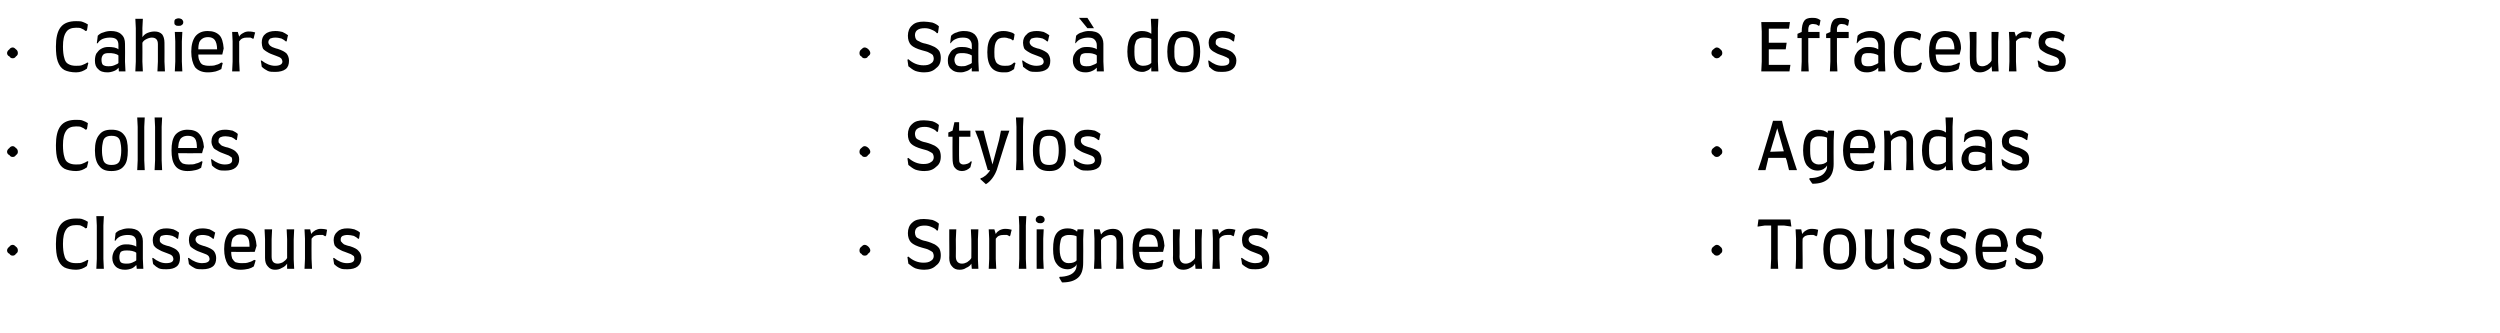
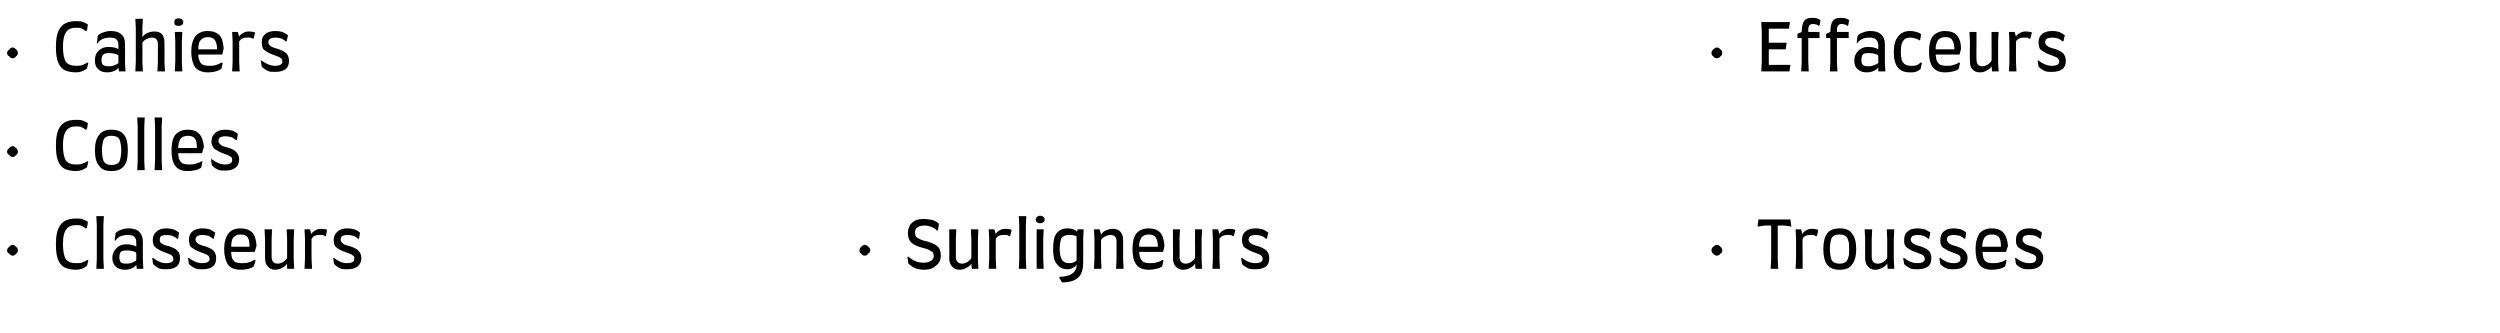
<svg xmlns="http://www.w3.org/2000/svg" version="1.1" width="532px" height="70.8px" viewBox="0 -4 532 70.8" style="top:-4px">
  <desc>Cahiers Colles Classeurs Sacs dos Stylos Surligneurs Effaceurs Agendas Trousses</desc>
  <defs />
  <g id="Group8769">
    <path d="M 366.5 49.3 C 366.5 49.6 366.4 49.8 366.1 50 C 365.9 50.3 365.6 50.4 365.3 50.4 C 365.1 50.4 364.8 50.3 364.6 50 C 364.4 49.9 364.2 49.6 364.2 49.3 C 364.2 49 364.3 48.7 364.6 48.5 C 364.8 48.3 365.1 48.1 365.3 48.1 C 365.7 48.1 365.9 48.3 366.1 48.5 C 366.4 48.7 366.5 49 366.5 49.3 C 366.5 49.3 366.5 49.3 366.5 49.3 Z M 381.2 44.2 L 381.1 44.2 L 379.7 44 L 378.3 44 L 378.3 51.1 L 378.4 53.2 L 376.8 53.2 L 376.9 51.1 L 376.9 44 L 375.5 44 L 374.2 44.2 L 374 44.2 L 374.2 42.7 L 381 42.7 L 381.2 44.2 Z M 385.5 44.7 C 386.2 44.7 386.6 44.8 386.9 44.9 C 386.9 44.9 386.7 46.1 386.7 46.1 C 386.7 46.1 386.49 46.26 386.5 46.3 C 386.4 46.2 386.2 46.1 385.9 46 C 385.7 46 385.4 46 385.2 46 C 384.5 46 383.9 46.2 383.6 46.8 C 383.55 46.82 383.6 51.1 383.6 51.1 L 383.6 53.2 L 382.1 53.2 L 382.2 51.1 L 382.2 46.8 L 382.1 44.8 L 383.3 44.8 C 383.3 44.8 383.52 45.75 383.5 45.8 C 383.8 45.4 384 45.2 384.4 45 C 384.7 44.8 385.1 44.7 385.5 44.7 C 385.5 44.7 385.5 44.7 385.5 44.7 Z M 391.5 53.4 C 390.3 53.4 389.4 53.1 388.8 52.3 C 388.3 51.6 388 50.5 388 49 C 388 47.5 388.3 46.4 388.8 45.7 C 389.4 44.9 390.3 44.6 391.5 44.6 C 392.7 44.6 393.6 44.9 394.1 45.7 C 394.7 46.4 395 47.5 395 49 C 395 50.5 394.7 51.6 394.1 52.3 C 393.6 53.1 392.7 53.4 391.5 53.4 C 391.5 53.4 391.5 53.4 391.5 53.4 Z M 391.5 52.1 C 392 52.1 392.4 52 392.7 51.8 C 393 51.6 393.2 51.3 393.3 50.8 C 393.5 50.4 393.5 49.8 393.5 49 C 393.5 48.2 393.5 47.6 393.3 47.2 C 393.2 46.7 393 46.4 392.7 46.2 C 392.4 46 392 45.9 391.5 45.9 C 390.9 45.9 390.5 46 390.2 46.2 C 389.9 46.4 389.7 46.7 389.6 47.2 C 389.5 47.6 389.4 48.2 389.4 49 C 389.4 49.8 389.5 50.4 389.6 50.8 C 389.7 51.3 389.9 51.6 390.2 51.8 C 390.5 52 390.9 52.1 391.5 52.1 C 391.5 52.1 391.5 52.1 391.5 52.1 Z M 403 51.2 L 403.1 53.2 L 401.7 53.2 C 401.7 53.2 401.58 52.09 401.6 52.1 C 401.3 52.5 401 52.8 400.5 53 C 400 53.3 399.6 53.4 399 53.4 C 398.4 53.4 397.9 53.2 397.5 52.7 C 397.1 52.3 396.9 51.7 396.9 50.9 C 396.91 50.92 396.9 46.9 396.9 46.9 L 396.8 44.8 L 398.4 44.8 L 398.3 46.9 C 398.3 46.9 398.31 50.6 398.3 50.6 C 398.3 51.6 398.7 52.1 399.6 52.1 C 399.9 52.1 400.3 52 400.7 51.8 C 401.1 51.5 401.4 51.3 401.6 50.9 C 401.6 50.93 401.6 46.9 401.6 46.9 L 401.5 44.8 L 403.1 44.8 L 403 46.9 L 403 51.2 Z M 408.1 53.3 C 407.4 53.3 406.9 53.3 406.5 53.1 C 406.1 52.9 405.6 52.6 405.2 52.2 C 405.22 52.23 405 50.9 405 50.9 C 405 50.9 405.22 50.86 405.2 50.9 C 406.1 51.6 407 52 408 52 C 409 52 409.6 51.7 409.6 51.1 C 409.6 50.9 409.5 50.7 409.4 50.5 C 409.3 50.4 409.1 50.2 408.8 50.1 C 408.5 50 408.1 49.8 407.5 49.6 C 406.9 49.4 406.4 49.1 406.1 48.9 C 405.8 48.7 405.5 48.5 405.4 48.2 C 405.2 47.9 405.2 47.5 405.2 47.1 C 405.2 46.3 405.4 45.7 405.9 45.3 C 406.4 44.8 407.1 44.6 408.1 44.6 C 408.6 44.6 409.1 44.7 409.6 44.8 C 410 45 410.4 45.2 410.8 45.5 C 410.77 45.46 410.5 46.8 410.5 46.8 C 410.5 46.8 410.32 46.83 410.3 46.8 C 410.1 46.6 409.8 46.4 409.4 46.2 C 409 46.1 408.6 46 408.1 46 C 407.6 46 407.3 46.1 407 46.2 C 406.8 46.4 406.6 46.6 406.6 47 C 406.6 47.2 406.7 47.4 406.8 47.5 C 406.9 47.7 407.1 47.8 407.4 48 C 407.7 48.1 408.1 48.3 408.6 48.4 C 409.5 48.7 410.1 49 410.5 49.4 C 410.8 49.8 411 50.3 411 50.9 C 411 51.7 410.8 52.3 410.3 52.7 C 409.8 53.1 409 53.3 408.1 53.3 C 408.1 53.3 408.1 53.3 408.1 53.3 Z M 415.7 53.3 C 415.1 53.3 414.6 53.3 414.2 53.1 C 413.7 52.9 413.3 52.6 412.9 52.2 C 412.89 52.23 412.7 50.9 412.7 50.9 C 412.7 50.9 412.89 50.86 412.9 50.9 C 413.8 51.6 414.7 52 415.7 52 C 416.7 52 417.2 51.7 417.2 51.1 C 417.2 50.9 417.2 50.7 417.1 50.5 C 417 50.4 416.8 50.2 416.5 50.1 C 416.2 50 415.7 49.8 415.2 49.6 C 414.6 49.4 414.1 49.1 413.8 48.9 C 413.4 48.7 413.2 48.5 413.1 48.2 C 412.9 47.9 412.9 47.5 412.9 47.1 C 412.9 46.3 413.1 45.7 413.6 45.3 C 414.1 44.8 414.8 44.6 415.8 44.6 C 416.3 44.6 416.8 44.7 417.3 44.8 C 417.7 45 418.1 45.2 418.4 45.5 C 418.44 45.46 418.2 46.8 418.2 46.8 C 418.2 46.8 417.99 46.83 418 46.8 C 417.8 46.6 417.5 46.4 417.1 46.2 C 416.7 46.1 416.2 46 415.8 46 C 415.3 46 414.9 46.1 414.7 46.2 C 414.4 46.4 414.3 46.6 414.3 47 C 414.3 47.2 414.4 47.4 414.5 47.5 C 414.6 47.7 414.8 47.8 415.1 48 C 415.3 48.1 415.8 48.3 416.3 48.4 C 417.2 48.7 417.8 49 418.1 49.4 C 418.5 49.8 418.7 50.3 418.7 50.9 C 418.7 51.7 418.4 52.3 417.9 52.7 C 417.4 53.1 416.7 53.3 415.7 53.3 C 415.7 53.3 415.7 53.3 415.7 53.3 Z M 423.8 53.4 C 422.6 53.4 421.7 53 421.2 52.3 C 420.6 51.5 420.4 50.4 420.4 49 C 420.4 47.6 420.7 46.5 421.2 45.7 C 421.8 45 422.7 44.6 423.8 44.6 C 425 44.6 425.8 44.9 426.3 45.5 C 426.8 46 427.2 47 427.3 48.3 C 427.26 48.29 426.9 49.6 426.9 49.6 C 426.9 49.6 421.85 49.63 421.9 49.6 C 421.9 50.2 422 50.7 422.1 51 C 422.2 51.3 422.5 51.6 422.8 51.8 C 423.1 51.9 423.5 52 424.1 52 C 424.7 52 425.2 52 425.6 51.8 C 426.1 51.7 426.5 51.5 426.8 51.3 C 426.78 51.31 427 51.4 427 51.4 C 427 51.4 426.71 52.65 426.7 52.7 C 426.4 52.9 426 53.1 425.5 53.2 C 425.1 53.3 424.5 53.4 423.8 53.4 C 423.8 53.4 423.8 53.4 423.8 53.4 Z M 425.8 48.5 C 425.8 47.6 425.7 46.9 425.4 46.5 C 425.1 46.1 424.6 45.9 423.9 45.9 C 423.4 45.9 423 46 422.7 46.2 C 422.4 46.4 422.2 46.6 422.1 47 C 421.9 47.3 421.9 47.8 421.8 48.5 C 421.8 48.5 425.8 48.5 425.8 48.5 Z M 431.8 53.3 C 431.2 53.3 430.7 53.3 430.3 53.1 C 429.8 52.9 429.4 52.6 429 52.2 C 428.99 52.23 428.8 50.9 428.8 50.9 C 428.8 50.9 428.99 50.86 429 50.9 C 429.9 51.6 430.8 52 431.8 52 C 432.8 52 433.3 51.7 433.3 51.1 C 433.3 50.9 433.3 50.7 433.2 50.5 C 433.1 50.4 432.9 50.2 432.6 50.1 C 432.3 50 431.8 49.8 431.3 49.6 C 430.7 49.4 430.2 49.1 429.9 48.9 C 429.5 48.7 429.3 48.5 429.2 48.2 C 429 47.9 429 47.5 429 47.1 C 429 46.3 429.2 45.7 429.7 45.3 C 430.2 44.8 430.9 44.6 431.8 44.6 C 432.4 44.6 432.9 44.7 433.4 44.8 C 433.8 45 434.2 45.2 434.5 45.5 C 434.54 45.46 434.3 46.8 434.3 46.8 C 434.3 46.8 434.09 46.83 434.1 46.8 C 433.9 46.6 433.6 46.4 433.2 46.2 C 432.8 46.1 432.3 46 431.9 46 C 431.4 46 431 46.1 430.8 46.2 C 430.5 46.4 430.4 46.6 430.4 47 C 430.4 47.2 430.4 47.4 430.6 47.5 C 430.7 47.7 430.9 47.8 431.1 48 C 431.4 48.1 431.8 48.3 432.4 48.4 C 433.3 48.7 433.9 49 434.2 49.4 C 434.6 49.8 434.8 50.3 434.8 50.9 C 434.8 51.7 434.5 52.3 434 52.7 C 433.5 53.1 432.8 53.3 431.8 53.3 C 431.8 53.3 431.8 53.3 431.8 53.3 Z " stroke="none" fill="#000" />
-     <path d="M 366.5 28.3 C 366.5 28.6 366.4 28.8 366.1 29 C 365.9 29.3 365.6 29.4 365.3 29.4 C 365.1 29.4 364.8 29.3 364.6 29 C 364.4 28.9 364.2 28.6 364.2 28.3 C 364.2 28 364.3 27.7 364.6 27.5 C 364.8 27.3 365.1 27.1 365.3 27.1 C 365.7 27.1 365.9 27.3 366.1 27.5 C 366.4 27.7 366.5 28 366.5 28.3 C 366.5 28.3 366.5 28.3 366.5 28.3 Z M 382.4 32.2 L 380.7 32.2 L 380.2 30.1 L 380 29.6 L 376.3 29.6 L 376.2 30.1 L 375.7 32.2 L 374.1 32.2 L 374.8 30.1 L 376.7 23.8 L 377.3 21.7 L 379.2 21.7 L 379.7 23.8 L 381.7 30.1 L 382.4 32.2 Z M 379.6 28.2 L 378.2 23.3 L 376.7 28.3 L 379.6 28.2 Z M 390.3 23.8 L 390.2 25.9 C 390.2 25.9 390.17 30.88 390.2 30.9 C 390.2 32.3 389.8 33.4 389 34.1 C 388.2 34.8 387.1 35.1 385.7 35.1 C 385.65 35.14 385 34.1 385 34.1 C 385 34.1 385.12 33.95 385.1 33.9 C 385.8 33.9 386.5 33.8 387 33.6 C 387.6 33.4 388 33.1 388.3 32.7 C 388.6 32.3 388.8 31.9 388.8 31.4 C 388.8 31.4 388.8 31.2 388.8 31.2 C 388.6 31.6 388.3 31.8 388 32 C 387.6 32.2 387.2 32.3 386.8 32.3 C 385.8 32.3 385.1 31.9 384.5 31.2 C 384 30.5 383.7 29.4 383.7 28 C 383.7 26.5 384 25.4 384.5 24.7 C 385 24 385.8 23.6 386.8 23.6 C 387.7 23.6 388.4 23.8 388.9 24.3 C 388.87 24.26 389 23.8 389 23.8 L 390.3 23.8 Z M 387 31 C 387.8 31 388.4 30.8 388.8 30.4 C 388.8 30.4 388.8 25.3 388.8 25.3 C 388.4 25.1 387.8 25 387.1 25 C 386.6 25 386.2 25.1 386 25.3 C 385.7 25.4 385.5 25.7 385.3 26.2 C 385.2 26.6 385.2 27.2 385.2 28 C 385.2 29.1 385.3 29.8 385.6 30.3 C 385.9 30.7 386.4 31 387 31 C 387 31 387 31 387 31 Z M 395.7 32.4 C 394.4 32.4 393.5 32 393 31.3 C 392.5 30.5 392.2 29.4 392.2 28 C 392.2 26.6 392.5 25.5 393.1 24.7 C 393.6 24 394.5 23.6 395.7 23.6 C 396.8 23.6 397.6 23.9 398.1 24.5 C 398.7 25 399 26 399.1 27.3 C 399.09 27.29 398.7 28.6 398.7 28.6 C 398.7 28.6 393.69 28.63 393.7 28.6 C 393.7 29.2 393.8 29.7 393.9 30 C 394.1 30.3 394.3 30.6 394.6 30.8 C 394.9 30.9 395.4 31 395.9 31 C 396.5 31 397 31 397.5 30.8 C 397.9 30.7 398.3 30.5 398.6 30.3 C 398.61 30.31 398.9 30.4 398.9 30.4 C 398.9 30.4 398.54 31.65 398.5 31.7 C 398.2 31.9 397.8 32.1 397.4 32.2 C 396.9 32.3 396.4 32.4 395.7 32.4 C 395.7 32.4 395.7 32.4 395.7 32.4 Z M 397.6 27.5 C 397.6 26.6 397.5 25.9 397.2 25.5 C 396.9 25.1 396.4 24.9 395.7 24.9 C 395.2 24.9 394.8 25 394.5 25.2 C 394.3 25.4 394 25.6 393.9 26 C 393.8 26.3 393.7 26.8 393.7 27.5 C 393.7 27.5 397.6 27.5 397.6 27.5 Z M 405.7 30.1 C 405.7 30.1 405.67 26.4 405.7 26.4 C 405.7 25.5 405.2 25 404.4 25 C 404 25 403.7 25.1 403.3 25.3 C 402.9 25.5 402.6 25.7 402.4 26.1 C 402.38 26.07 402.4 30.1 402.4 30.1 L 402.5 32.2 L 400.9 32.2 L 401 30.1 L 401 25.8 L 400.9 23.8 L 402.1 23.8 C 402.1 23.8 402.38 24.92 402.4 24.9 C 402.6 24.5 403 24.2 403.5 24 C 403.9 23.8 404.4 23.7 404.9 23.7 C 405.6 23.7 406.1 23.9 406.5 24.3 C 406.9 24.7 407.1 25.3 407.1 26.1 C 407.07 26.08 407.1 30.1 407.1 30.1 L 407.2 32.2 L 405.6 32.2 L 405.7 30.1 Z M 415.5 30.1 L 415.6 32.2 L 414.1 32.2 C 414.1 32.2 414.07 31.32 414.1 31.3 C 413.9 31.6 413.6 31.9 413.3 32 C 412.9 32.2 412.6 32.3 412.2 32.3 C 411.2 32.3 410.4 31.9 409.8 31.2 C 409.3 30.5 409 29.4 409 28 C 409 26.5 409.3 25.4 409.8 24.7 C 410.3 24 411.1 23.6 412.1 23.6 C 412.9 23.6 413.6 23.8 414.1 24.2 C 414.08 24.18 414.1 23 414.1 23 L 414 21 L 415.6 21 L 415.5 23 L 415.5 30.1 Z M 412.3 31 C 413.1 31 413.7 30.8 414.1 30.4 C 414.1 30.4 414.1 25.3 414.1 25.3 C 413.7 25.1 413.2 25 412.5 25 C 411.9 25 411.5 25.1 411.3 25.3 C 411 25.4 410.8 25.7 410.7 26.2 C 410.5 26.6 410.5 27.2 410.5 28 C 410.5 29.1 410.6 29.8 410.9 30.3 C 411.2 30.7 411.7 31 412.3 31 C 412.3 31 412.3 31 412.3 31 Z M 417.4 29.9 C 417.4 29.3 417.6 28.8 417.8 28.4 C 418 28 418.4 27.6 418.8 27.4 C 419.3 27.1 419.7 27 420.3 27 C 420.7 27 421.1 27 421.5 27.1 C 421.9 27.2 422.3 27.3 422.5 27.5 C 422.5 27.5 422.5 26.6 422.5 26.6 C 422.5 26.1 422.4 25.7 422.1 25.4 C 421.8 25.1 421.3 25 420.7 25 C 420.1 25 419.6 25.1 419.1 25.3 C 418.7 25.5 418.3 25.8 418.1 26.2 C 418.06 26.18 417.9 26.2 417.9 26.2 C 417.9 26.2 418.1 24.57 418.1 24.6 C 418.4 24.3 418.8 24 419.3 23.9 C 419.8 23.7 420.3 23.6 420.9 23.6 C 421.8 23.6 422.6 23.8 423.1 24.3 C 423.6 24.8 423.9 25.5 423.9 26.3 C 423.91 26.33 423.9 30.1 423.9 30.1 L 424 32.2 L 422.6 32.2 C 422.6 32.2 422.51 31.36 422.5 31.4 C 422.3 31.6 422 31.9 421.6 32.1 C 421.1 32.3 420.6 32.4 420.1 32.4 C 419.3 32.4 418.6 32.2 418.1 31.7 C 417.7 31.3 417.4 30.7 417.4 29.9 C 417.4 29.9 417.4 29.9 417.4 29.9 Z M 418.9 29.7 C 418.9 30.2 419 30.6 419.2 30.8 C 419.4 31 419.8 31.1 420.4 31.1 C 420.7 31.1 421.1 31.1 421.6 30.9 C 422 30.7 422.3 30.6 422.5 30.4 C 422.5 30.4 422.5 28.8 422.5 28.8 C 422.3 28.6 422 28.5 421.6 28.4 C 421.2 28.3 420.8 28.3 420.4 28.3 C 419.8 28.3 419.5 28.4 419.2 28.6 C 419 28.9 418.9 29.3 418.9 29.7 C 418.9 29.7 418.9 29.7 418.9 29.7 Z M 428.9 32.3 C 428.3 32.3 427.8 32.3 427.3 32.1 C 426.9 31.9 426.5 31.6 426.1 31.2 C 426.05 31.23 425.9 29.9 425.9 29.9 C 425.9 29.9 426.05 29.86 426.1 29.9 C 427 30.6 427.9 31 428.8 31 C 429.9 31 430.4 30.7 430.4 30.1 C 430.4 29.9 430.3 29.7 430.2 29.5 C 430.1 29.4 429.9 29.2 429.6 29.1 C 429.3 29 428.9 28.8 428.3 28.6 C 427.7 28.4 427.2 28.1 426.9 27.9 C 426.6 27.7 426.4 27.5 426.2 27.2 C 426.1 26.9 426 26.5 426 26.1 C 426 25.3 426.3 24.7 426.8 24.3 C 427.3 23.8 428 23.6 428.9 23.6 C 429.5 23.6 430 23.7 430.4 23.8 C 430.8 24 431.2 24.2 431.6 24.5 C 431.6 24.46 431.4 25.8 431.4 25.8 C 431.4 25.8 431.15 25.83 431.2 25.8 C 431 25.6 430.6 25.4 430.2 25.2 C 429.8 25.1 429.4 25 429 25 C 428.5 25 428.1 25.1 427.8 25.2 C 427.6 25.4 427.5 25.6 427.5 26 C 427.5 26.2 427.5 26.4 427.6 26.5 C 427.7 26.7 427.9 26.8 428.2 27 C 428.5 27.1 428.9 27.3 429.5 27.4 C 430.3 27.7 430.9 28 431.3 28.4 C 431.7 28.8 431.8 29.3 431.8 29.9 C 431.8 30.7 431.6 31.3 431.1 31.7 C 430.6 32.1 429.9 32.3 428.9 32.3 C 428.9 32.3 428.9 32.3 428.9 32.3 Z " stroke="none" fill="#000" />
    <path d="M 366.5 7.3 C 366.5 7.6 366.4 7.8 366.1 8 C 365.9 8.3 365.6 8.4 365.3 8.4 C 365.1 8.4 364.8 8.3 364.6 8 C 364.4 7.9 364.2 7.6 364.2 7.3 C 364.2 7 364.3 6.7 364.6 6.5 C 364.8 6.3 365.1 6.1 365.3 6.1 C 365.7 6.1 365.9 6.3 366.1 6.5 C 366.4 6.7 366.5 7 366.5 7.3 C 366.5 7.3 366.5 7.3 366.5 7.3 Z M 381 9.8 L 380.8 11.2 L 374.8 11.2 L 374.9 9.1 L 374.9 2.7 L 374.8 0.7 L 380.9 0.7 L 380.7 2.1 L 376.4 2.1 L 376.4 5.1 L 380.2 5.1 L 380 6.5 L 376.4 6.5 L 376.4 9.8 L 381 9.8 Z M 382.5 3.2 C 382.5 3.2 383.41 2.8 383.4 2.8 C 383.4 1.7 383.6 0.9 383.9 0.5 C 384.2 0 384.8 -0.2 385.5 -0.2 C 385.9 -0.2 386.3 -0.2 386.6 -0.1 C 387 0 387.2 0.2 387.4 0.3 C 387.39 0.29 387.2 1.4 387.2 1.4 C 387.2 1.4 386.98 1.5 387 1.5 C 386.9 1.4 386.7 1.3 386.5 1.2 C 386.3 1.2 386.1 1.1 385.8 1.1 C 385.5 1.1 385.2 1.2 385 1.4 C 384.9 1.6 384.8 1.9 384.8 2.3 C 384.81 2.27 384.8 2.8 384.8 2.8 L 387.2 2.8 L 387.2 4.1 L 384.8 4.1 L 384.8 9.1 L 384.9 11.2 L 383.3 11.2 L 383.4 9.1 L 383.4 4.1 L 382.5 4.1 L 382.5 3.2 Z M 388.6 3.2 C 388.6 3.2 389.51 2.8 389.5 2.8 C 389.5 1.7 389.7 0.9 390 0.5 C 390.3 0 390.9 -0.2 391.6 -0.2 C 392 -0.2 392.4 -0.2 392.7 -0.1 C 393.1 0 393.4 0.2 393.5 0.3 C 393.49 0.29 393.3 1.4 393.3 1.4 C 393.3 1.4 393.08 1.5 393.1 1.5 C 393 1.4 392.8 1.3 392.6 1.2 C 392.4 1.2 392.2 1.1 391.9 1.1 C 391.6 1.1 391.3 1.2 391.2 1.4 C 391 1.6 390.9 1.9 390.9 2.3 C 390.91 2.27 390.9 2.8 390.9 2.8 L 393.4 2.8 L 393.4 4.1 L 390.9 4.1 L 390.9 9.1 L 391 11.2 L 389.4 11.2 L 389.5 9.1 L 389.5 4.1 L 388.6 4.1 L 388.6 3.2 Z M 394.6 8.9 C 394.6 8.3 394.7 7.8 395 7.4 C 395.2 7 395.6 6.6 396 6.4 C 396.4 6.1 396.9 6 397.4 6 C 397.9 6 398.3 6 398.7 6.1 C 399.1 6.2 399.4 6.3 399.7 6.5 C 399.7 6.5 399.7 5.6 399.7 5.6 C 399.7 5.1 399.5 4.7 399.2 4.4 C 398.9 4.1 398.5 4 397.8 4 C 397.2 4 396.7 4.1 396.3 4.3 C 395.8 4.5 395.5 4.8 395.2 5.2 C 395.23 5.18 395.1 5.2 395.1 5.2 C 395.1 5.2 395.27 3.57 395.3 3.6 C 395.6 3.3 396 3 396.5 2.9 C 396.9 2.7 397.5 2.6 398 2.6 C 399 2.6 399.7 2.8 400.3 3.3 C 400.8 3.8 401.1 4.5 401.1 5.3 C 401.08 5.33 401.1 9.1 401.1 9.1 L 401.2 11.2 L 399.7 11.2 C 399.7 11.2 399.68 10.36 399.7 10.4 C 399.5 10.6 399.2 10.9 398.7 11.1 C 398.3 11.3 397.8 11.4 397.3 11.4 C 396.4 11.4 395.8 11.2 395.3 10.7 C 394.8 10.3 394.6 9.7 394.6 8.9 C 394.6 8.9 394.6 8.9 394.6 8.9 Z M 396.1 8.7 C 396.1 9.2 396.2 9.6 396.4 9.8 C 396.6 10 397 10.1 397.5 10.1 C 397.9 10.1 398.3 10.1 398.7 9.9 C 399.2 9.7 399.5 9.6 399.7 9.4 C 399.7 9.4 399.7 7.8 399.7 7.8 C 399.5 7.6 399.1 7.5 398.7 7.4 C 398.3 7.3 397.9 7.3 397.5 7.3 C 397 7.3 396.6 7.4 396.4 7.6 C 396.2 7.9 396.1 8.3 396.1 8.7 C 396.1 8.7 396.1 8.7 396.1 8.7 Z M 406.4 11.4 C 404.1 11.4 403 10 403 7.1 C 403 5.6 403.3 4.5 403.9 3.8 C 404.5 3 405.3 2.6 406.4 2.6 C 407 2.6 407.5 2.7 407.8 2.8 C 408.2 2.9 408.5 3 408.8 3.3 C 408.85 3.29 408.6 4.5 408.6 4.5 C 408.6 4.5 408.4 4.63 408.4 4.6 C 408.2 4.4 407.9 4.2 407.6 4.2 C 407.4 4.1 407 4 406.6 4 C 405.8 4 405.3 4.2 405 4.7 C 404.6 5.2 404.5 6 404.5 7.1 C 404.5 7.8 404.6 8.4 404.7 8.8 C 404.8 9.2 405.1 9.5 405.4 9.7 C 405.7 9.9 406.1 10 406.7 10 C 407.1 10 407.5 10 407.8 9.9 C 408.1 9.8 408.4 9.6 408.7 9.3 C 408.74 9.32 409 9.4 409 9.4 C 409 9.4 408.67 10.68 408.7 10.7 C 408.3 11 408 11.2 407.6 11.3 C 407.3 11.4 406.9 11.4 406.4 11.4 C 406.4 11.4 406.4 11.4 406.4 11.4 Z M 413.9 11.4 C 412.7 11.4 411.8 11 411.3 10.3 C 410.7 9.5 410.5 8.4 410.5 7 C 410.5 5.6 410.7 4.5 411.3 3.7 C 411.9 3 412.8 2.6 413.9 2.6 C 415 2.6 415.9 2.9 416.4 3.5 C 416.9 4 417.3 5 417.3 6.3 C 417.35 6.29 417 7.6 417 7.6 C 417 7.6 411.94 7.63 411.9 7.6 C 412 8.2 412 8.7 412.2 9 C 412.3 9.3 412.6 9.6 412.9 9.8 C 413.2 9.9 413.6 10 414.2 10 C 414.8 10 415.3 10 415.7 9.8 C 416.2 9.7 416.6 9.5 416.9 9.3 C 416.87 9.31 417.1 9.4 417.1 9.4 C 417.1 9.4 416.8 10.65 416.8 10.7 C 416.5 10.9 416.1 11.1 415.6 11.2 C 415.2 11.3 414.6 11.4 413.9 11.4 C 413.9 11.4 413.9 11.4 413.9 11.4 Z M 415.9 6.5 C 415.9 5.6 415.7 4.9 415.4 4.5 C 415.2 4.1 414.7 3.9 414 3.9 C 413.5 3.9 413.1 4 412.8 4.2 C 412.5 4.4 412.3 4.6 412.2 5 C 412 5.3 411.9 5.8 411.9 6.5 C 411.9 6.5 415.9 6.5 415.9 6.5 Z M 425.2 9.2 L 425.3 11.2 L 423.9 11.2 C 423.9 11.2 423.83 10.09 423.8 10.1 C 423.6 10.5 423.2 10.8 422.8 11 C 422.3 11.3 421.8 11.4 421.3 11.4 C 420.6 11.4 420.1 11.2 419.7 10.7 C 419.3 10.3 419.2 9.7 419.2 8.9 C 419.15 8.92 419.2 4.9 419.2 4.9 L 419.1 2.8 L 420.6 2.8 L 420.6 4.9 C 420.6 4.9 420.55 8.6 420.6 8.6 C 420.6 9.6 421 10.1 421.8 10.1 C 422.2 10.1 422.5 10 422.9 9.8 C 423.3 9.5 423.6 9.3 423.8 8.9 C 423.84 8.93 423.8 4.9 423.8 4.9 L 423.8 2.8 L 425.3 2.8 L 425.2 4.9 L 425.2 9.2 Z M 431 2.7 C 431.6 2.7 432.1 2.8 432.4 2.9 C 432.37 2.9 432.1 4.1 432.1 4.1 C 432.1 4.1 431.96 4.26 432 4.3 C 431.8 4.2 431.7 4.1 431.4 4 C 431.2 4 430.9 4 430.6 4 C 430 4 429.4 4.2 429 4.8 C 429.02 4.82 429 9.1 429 9.1 L 429.1 11.2 L 427.5 11.2 L 427.6 9.1 L 427.6 4.8 L 427.5 2.8 L 428.7 2.8 C 428.7 2.8 428.99 3.75 429 3.8 C 429.2 3.4 429.5 3.2 429.9 3 C 430.2 2.8 430.6 2.7 431 2.7 C 431 2.7 431 2.7 431 2.7 Z M 436.7 11.3 C 436.1 11.3 435.5 11.3 435.1 11.1 C 434.7 10.9 434.2 10.6 433.8 10.2 C 433.84 10.23 433.6 8.9 433.6 8.9 C 433.6 8.9 433.84 8.86 433.8 8.9 C 434.7 9.6 435.7 10 436.6 10 C 437.7 10 438.2 9.7 438.2 9.1 C 438.2 8.9 438.1 8.7 438 8.5 C 437.9 8.4 437.7 8.2 437.4 8.1 C 437.1 8 436.7 7.8 436.1 7.6 C 435.5 7.4 435 7.1 434.7 6.9 C 434.4 6.7 434.1 6.5 434 6.2 C 433.9 5.9 433.8 5.5 433.8 5.1 C 433.8 4.3 434 3.7 434.5 3.3 C 435 2.8 435.8 2.6 436.7 2.6 C 437.3 2.6 437.8 2.7 438.2 2.8 C 438.6 3 439 3.2 439.4 3.5 C 439.38 3.46 439.1 4.8 439.1 4.8 C 439.1 4.8 438.93 4.83 438.9 4.8 C 438.7 4.6 438.4 4.4 438 4.2 C 437.6 4.1 437.2 4 436.7 4 C 436.3 4 435.9 4.1 435.6 4.2 C 435.4 4.4 435.2 4.6 435.2 5 C 435.2 5.2 435.3 5.4 435.4 5.5 C 435.5 5.7 435.7 5.8 436 6 C 436.3 6.1 436.7 6.3 437.3 6.4 C 438.1 6.7 438.7 7 439.1 7.4 C 439.4 7.8 439.6 8.3 439.6 8.9 C 439.6 9.7 439.4 10.3 438.9 10.7 C 438.4 11.1 437.6 11.3 436.7 11.3 C 436.7 11.3 436.7 11.3 436.7 11.3 Z " stroke="none" fill="#000" />
  </g>
  <g id="Group8765">
    <path d="M 185.2 49.3 C 185.2 49.6 185 49.8 184.7 50 C 184.6 50.3 184.3 50.4 184 50.4 C 183.7 50.4 183.5 50.3 183.3 50 C 183 49.9 182.9 49.6 182.9 49.3 C 182.9 49 183 48.7 183.3 48.5 C 183.5 48.3 183.7 48.1 184 48.1 C 184.3 48.1 184.6 48.3 184.8 48.5 C 185 48.7 185.2 49 185.2 49.3 C 185.2 49.3 185.2 49.3 185.2 49.3 Z M 196.7 53.4 C 196 53.4 195.4 53.3 194.8 53.1 C 194.3 52.9 193.8 52.5 193.3 52.1 C 193.29 52.07 193.1 50.7 193.1 50.7 C 193.1 50.7 193.27 50.6 193.3 50.6 C 194.3 51.5 195.4 51.9 196.5 51.9 C 197.2 51.9 197.7 51.8 198.1 51.5 C 198.5 51.3 198.7 50.9 198.7 50.5 C 198.7 50.2 198.6 49.9 198.5 49.7 C 198.3 49.5 198.1 49.4 197.7 49.2 C 197.4 49 196.9 48.9 196.2 48.7 C 195.1 48.4 194.3 48 193.9 47.6 C 193.4 47.1 193.2 46.4 193.2 45.6 C 193.2 44.7 193.5 43.9 194.1 43.4 C 194.7 42.8 195.5 42.6 196.6 42.6 C 197.2 42.6 197.8 42.7 198.4 42.8 C 199 43 199.5 43.3 199.8 43.6 C 199.82 43.64 199.6 45 199.6 45 C 199.6 45 199.4 45.07 199.4 45.1 C 199.1 44.7 198.7 44.5 198.2 44.3 C 197.8 44.1 197.3 44 196.8 44 C 196.1 44 195.6 44.1 195.2 44.4 C 194.9 44.6 194.7 45 194.7 45.5 C 194.7 45.8 194.8 46.1 194.9 46.3 C 195 46.5 195.3 46.7 195.6 46.8 C 195.9 47 196.4 47.2 197 47.3 C 197.8 47.5 198.5 47.8 198.9 48 C 199.4 48.3 199.7 48.6 199.9 48.9 C 200.1 49.3 200.2 49.8 200.2 50.3 C 200.2 51.3 199.9 52 199.2 52.5 C 198.6 53.1 197.8 53.4 196.7 53.4 C 196.7 53.4 196.7 53.4 196.7 53.4 Z M 208.1 51.2 L 208.2 53.2 L 206.8 53.2 C 206.8 53.2 206.71 52.09 206.7 52.1 C 206.5 52.5 206.1 52.8 205.6 53 C 205.2 53.3 204.7 53.4 204.2 53.4 C 203.5 53.4 203 53.2 202.6 52.7 C 202.2 52.3 202 51.7 202 50.9 C 202.04 50.92 202 46.9 202 46.9 L 202 44.8 L 203.5 44.8 L 203.4 46.9 C 203.4 46.9 203.44 50.6 203.4 50.6 C 203.4 51.6 203.9 52.1 204.7 52.1 C 205.1 52.1 205.4 52 205.8 51.8 C 206.2 51.5 206.5 51.3 206.7 50.9 C 206.73 50.93 206.7 46.9 206.7 46.9 L 206.6 44.8 L 208.2 44.8 L 208.1 46.9 L 208.1 51.2 Z M 213.9 44.7 C 214.5 44.7 215 44.8 215.3 44.9 C 215.25 44.9 215 46.1 215 46.1 C 215 46.1 214.85 46.26 214.8 46.3 C 214.7 46.2 214.6 46.1 214.3 46 C 214 46 213.8 46 213.5 46 C 212.8 46 212.3 46.2 211.9 46.8 C 211.91 46.82 211.9 51.1 211.9 51.1 L 212 53.2 L 210.4 53.2 L 210.5 51.1 L 210.5 46.8 L 210.4 44.8 L 211.6 44.8 C 211.6 44.8 211.88 45.75 211.9 45.8 C 212.1 45.4 212.4 45.2 212.7 45 C 213.1 44.8 213.5 44.7 213.9 44.7 C 213.9 44.7 213.9 44.7 213.9 44.7 Z M 216.9 51.1 L 216.9 44 L 216.8 42 L 218.4 42 L 218.3 44 L 218.3 51.1 L 218.4 53.2 L 216.8 53.2 L 216.9 51.1 Z M 221.4 43.5 C 221.1 43.5 220.9 43.5 220.7 43.3 C 220.5 43.2 220.4 43 220.4 42.7 C 220.4 42.5 220.5 42.3 220.7 42.1 C 220.9 42 221.1 41.9 221.4 41.9 C 221.6 41.9 221.8 42 222 42.1 C 222.2 42.3 222.3 42.5 222.3 42.7 C 222.3 43 222.2 43.2 222 43.3 C 221.8 43.5 221.6 43.5 221.4 43.5 C 221.4 43.5 221.4 43.5 221.4 43.5 Z M 220.6 51.1 L 220.6 46.8 L 220.6 44.8 L 222.1 44.8 L 222 46.8 L 222 51.1 L 222.1 53.2 L 220.6 53.2 L 220.6 51.1 Z M 230.6 44.8 L 230.5 46.9 C 230.5 46.9 230.54 51.88 230.5 51.9 C 230.5 53.3 230.2 54.4 229.4 55.1 C 228.6 55.8 227.5 56.1 226 56.1 C 226.02 56.14 225.4 55.1 225.4 55.1 C 225.4 55.1 225.48 54.95 225.5 54.9 C 226.2 54.9 226.8 54.8 227.4 54.6 C 228 54.4 228.4 54.1 228.7 53.7 C 229 53.3 229.1 52.9 229.1 52.4 C 229.1 52.4 229.1 52.2 229.1 52.2 C 229 52.6 228.7 52.8 228.3 53 C 228 53.2 227.6 53.3 227.2 53.3 C 226.2 53.3 225.4 52.9 224.9 52.2 C 224.3 51.5 224.1 50.4 224.1 49 C 224.1 47.5 224.3 46.4 224.8 45.7 C 225.3 45 226.1 44.6 227.2 44.6 C 228 44.6 228.7 44.8 229.2 45.3 C 229.24 45.26 229.3 44.8 229.3 44.8 L 230.6 44.8 Z M 227.4 52 C 228.2 52 228.8 51.8 229.1 51.4 C 229.1 51.4 229.1 46.3 229.1 46.3 C 228.8 46.1 228.2 46 227.5 46 C 227 46 226.6 46.1 226.3 46.3 C 226 46.4 225.8 46.7 225.7 47.2 C 225.6 47.6 225.5 48.2 225.5 49 C 225.5 50.1 225.7 50.8 226 51.3 C 226.3 51.7 226.7 52 227.4 52 C 227.4 52 227.4 52 227.4 52 Z M 237.6 51.1 C 237.6 51.1 237.61 47.4 237.6 47.4 C 237.6 46.5 237.2 46 236.3 46 C 236 46 235.6 46.1 235.2 46.3 C 234.8 46.5 234.5 46.7 234.3 47.1 C 234.32 47.07 234.3 51.1 234.3 51.1 L 234.4 53.2 L 232.8 53.2 L 232.9 51.1 L 232.9 46.8 L 232.8 44.8 L 234 44.8 C 234 44.8 234.32 45.92 234.3 45.9 C 234.6 45.5 234.9 45.2 235.4 45 C 235.9 44.8 236.3 44.7 236.9 44.7 C 237.5 44.7 238.1 44.9 238.4 45.3 C 238.8 45.7 239 46.3 239 47.1 C 239.01 47.08 239 51.1 239 51.1 L 239.1 53.2 L 237.5 53.2 L 237.6 51.1 Z M 244.4 53.4 C 243.2 53.4 242.3 53 241.8 52.3 C 241.2 51.5 241 50.4 241 49 C 241 47.6 241.2 46.5 241.8 45.7 C 242.4 45 243.3 44.6 244.4 44.6 C 245.5 44.6 246.4 44.9 246.9 45.5 C 247.4 46 247.7 47 247.8 48.3 C 247.84 48.29 247.5 49.6 247.5 49.6 C 247.5 49.6 242.44 49.63 242.4 49.6 C 242.5 50.2 242.5 50.7 242.7 51 C 242.8 51.3 243.1 51.6 243.4 51.8 C 243.7 51.9 244.1 52 244.7 52 C 245.3 52 245.8 52 246.2 51.8 C 246.7 51.7 247.1 51.5 247.4 51.3 C 247.37 51.31 247.6 51.4 247.6 51.4 C 247.6 51.4 247.3 52.65 247.3 52.7 C 247 52.9 246.6 53.1 246.1 53.2 C 245.7 53.3 245.1 53.4 244.4 53.4 C 244.4 53.4 244.4 53.4 244.4 53.4 Z M 246.4 48.5 C 246.4 47.6 246.2 46.9 245.9 46.5 C 245.7 46.1 245.2 45.9 244.5 45.9 C 244 45.9 243.6 46 243.3 46.2 C 243 46.4 242.8 46.6 242.7 47 C 242.5 47.3 242.4 47.8 242.4 48.5 C 242.4 48.5 246.4 48.5 246.4 48.5 Z M 255.7 51.2 L 255.8 53.2 L 254.4 53.2 C 254.4 53.2 254.32 52.09 254.3 52.1 C 254.1 52.5 253.7 52.8 253.3 53 C 252.8 53.3 252.3 53.4 251.8 53.4 C 251.1 53.4 250.6 53.2 250.2 52.7 C 249.8 52.3 249.6 51.7 249.6 50.9 C 249.65 50.92 249.6 46.9 249.6 46.9 L 249.6 44.8 L 251.1 44.8 L 251 46.9 C 251 46.9 251.05 50.6 251 50.6 C 251 51.6 251.5 52.1 252.3 52.1 C 252.7 52.1 253 52 253.4 51.8 C 253.8 51.5 254.1 51.3 254.3 50.9 C 254.34 50.93 254.3 46.9 254.3 46.9 L 254.3 44.8 L 255.8 44.8 L 255.7 46.9 L 255.7 51.2 Z M 261.5 44.7 C 262.1 44.7 262.6 44.8 262.9 44.9 C 262.86 44.9 262.6 46.1 262.6 46.1 C 262.6 46.1 262.46 46.26 262.5 46.3 C 262.3 46.2 262.2 46.1 261.9 46 C 261.7 46 261.4 46 261.1 46 C 260.5 46 259.9 46.2 259.5 46.8 C 259.52 46.82 259.5 51.1 259.5 51.1 L 259.6 53.2 L 258 53.2 L 258.1 51.1 L 258.1 46.8 L 258 44.8 L 259.2 44.8 C 259.2 44.8 259.49 45.75 259.5 45.8 C 259.7 45.4 260 45.2 260.4 45 C 260.7 44.8 261.1 44.7 261.5 44.7 C 261.5 44.7 261.5 44.7 261.5 44.7 Z M 267.2 53.3 C 266.6 53.3 266 53.3 265.6 53.1 C 265.2 52.9 264.7 52.6 264.3 52.2 C 264.33 52.23 264.1 50.9 264.1 50.9 C 264.1 50.9 264.33 50.86 264.3 50.9 C 265.2 51.6 266.2 52 267.1 52 C 268.1 52 268.7 51.7 268.7 51.1 C 268.7 50.9 268.6 50.7 268.5 50.5 C 268.4 50.4 268.2 50.2 267.9 50.1 C 267.6 50 267.2 49.8 266.6 49.6 C 266 49.4 265.5 49.1 265.2 48.9 C 264.9 48.7 264.6 48.5 264.5 48.2 C 264.4 47.9 264.3 47.5 264.3 47.1 C 264.3 46.3 264.5 45.7 265 45.3 C 265.5 44.8 266.3 44.6 267.2 44.6 C 267.8 44.6 268.3 44.7 268.7 44.8 C 269.1 45 269.5 45.2 269.9 45.5 C 269.88 45.46 269.6 46.8 269.6 46.8 C 269.6 46.8 269.43 46.83 269.4 46.8 C 269.2 46.6 268.9 46.4 268.5 46.2 C 268.1 46.1 267.7 46 267.2 46 C 266.8 46 266.4 46.1 266.1 46.2 C 265.9 46.4 265.7 46.6 265.7 47 C 265.7 47.2 265.8 47.4 265.9 47.5 C 266 47.7 266.2 47.8 266.5 48 C 266.8 48.1 267.2 48.3 267.8 48.4 C 268.6 48.7 269.2 49 269.6 49.4 C 269.9 49.8 270.1 50.3 270.1 50.9 C 270.1 51.7 269.9 52.3 269.4 52.7 C 268.9 53.1 268.1 53.3 267.2 53.3 C 267.2 53.3 267.2 53.3 267.2 53.3 Z " stroke="none" fill="#000" />
-     <path d="M 185.2 28.3 C 185.2 28.6 185 28.8 184.7 29 C 184.6 29.3 184.3 29.4 184 29.4 C 183.7 29.4 183.5 29.3 183.3 29 C 183 28.9 182.9 28.6 182.9 28.3 C 182.9 28 183 27.7 183.3 27.5 C 183.5 27.3 183.7 27.1 184 27.1 C 184.3 27.1 184.6 27.3 184.8 27.5 C 185 27.7 185.2 28 185.2 28.3 C 185.2 28.3 185.2 28.3 185.2 28.3 Z M 196.7 32.4 C 196 32.4 195.4 32.3 194.8 32.1 C 194.3 31.9 193.8 31.5 193.3 31.1 C 193.29 31.07 193.1 29.7 193.1 29.7 C 193.1 29.7 193.27 29.6 193.3 29.6 C 194.3 30.5 195.4 30.9 196.5 30.9 C 197.2 30.9 197.7 30.8 198.1 30.5 C 198.5 30.3 198.7 29.9 198.7 29.5 C 198.7 29.2 198.6 28.9 198.5 28.7 C 198.3 28.5 198.1 28.4 197.7 28.2 C 197.4 28 196.9 27.9 196.2 27.7 C 195.1 27.4 194.3 27 193.9 26.6 C 193.4 26.1 193.2 25.4 193.2 24.6 C 193.2 23.7 193.5 22.9 194.1 22.4 C 194.7 21.8 195.5 21.6 196.6 21.6 C 197.2 21.6 197.8 21.7 198.4 21.8 C 199 22 199.5 22.3 199.8 22.6 C 199.82 22.64 199.6 24 199.6 24 C 199.6 24 199.4 24.07 199.4 24.1 C 199.1 23.7 198.7 23.5 198.2 23.3 C 197.8 23.1 197.3 23 196.8 23 C 196.1 23 195.6 23.1 195.2 23.4 C 194.9 23.6 194.7 24 194.7 24.5 C 194.7 24.8 194.8 25.1 194.9 25.3 C 195 25.5 195.3 25.7 195.6 25.8 C 195.9 26 196.4 26.2 197 26.3 C 197.8 26.5 198.5 26.8 198.9 27 C 199.4 27.3 199.7 27.6 199.9 27.9 C 200.1 28.3 200.2 28.8 200.2 29.3 C 200.2 30.3 199.9 31 199.2 31.5 C 198.6 32.1 197.8 32.4 196.7 32.4 C 196.7 32.4 196.7 32.4 196.7 32.4 Z M 201.8 24.2 L 202.7 23.8 L 203.1 22 L 204.1 22 L 204.1 23.8 L 206.5 23.8 L 206.5 25.1 L 204.1 25.1 C 204.1 25.1 204.07 29.74 204.1 29.7 C 204.1 30.2 204.1 30.5 204.3 30.7 C 204.5 30.9 204.7 31 205 31 C 205.4 31 205.7 30.9 206 30.8 C 206.2 30.7 206.5 30.5 206.6 30.3 C 206.6 30.3 206.8 30.4 206.8 30.4 C 206.8 30.4 206.5 31.58 206.5 31.6 C 206 32.1 205.4 32.4 204.7 32.4 C 204 32.4 203.5 32.1 203.2 31.7 C 202.8 31.3 202.7 30.5 202.7 29.5 C 202.67 29.51 202.7 25.1 202.7 25.1 L 201.8 25.1 L 201.8 24.2 Z M 214.8 23.8 L 214.1 25.8 C 214.1 25.8 212.09 32.2 212.1 32.2 C 211.6 33.5 210.8 34.6 209.8 35.2 C 209.82 35.22 208.6 34.1 208.6 34.1 C 208.6 34.1 208.73 33.94 208.7 33.9 C 209 33.9 209.4 33.6 209.8 33.3 C 210.2 32.9 210.5 32.6 210.7 32.2 C 210.66 32.2 210.2 32.2 210.2 32.2 L 208.3 25.8 L 207.5 23.8 L 209.3 23.8 L 209.8 25.8 L 211.2 31 L 212.6 25.8 L 213 23.8 L 214.8 23.8 Z M 216.3 30.1 L 216.3 23 L 216.2 21 L 217.8 21 L 217.7 23 L 217.7 30.1 L 217.8 32.2 L 216.2 32.2 L 216.3 30.1 Z M 223.3 32.4 C 222.1 32.4 221.2 32.1 220.6 31.3 C 220 30.6 219.8 29.5 219.8 28 C 219.8 26.5 220 25.4 220.6 24.7 C 221.2 23.9 222.1 23.6 223.3 23.6 C 224.5 23.6 225.3 23.9 225.9 24.7 C 226.5 25.4 226.8 26.5 226.8 28 C 226.8 29.5 226.5 30.6 225.9 31.3 C 225.3 32.1 224.5 32.4 223.3 32.4 C 223.3 32.4 223.3 32.4 223.3 32.4 Z M 223.3 31.1 C 223.8 31.1 224.2 31 224.5 30.8 C 224.8 30.6 225 30.3 225.1 29.8 C 225.2 29.4 225.3 28.8 225.3 28 C 225.3 27.2 225.2 26.6 225.1 26.2 C 225 25.7 224.8 25.4 224.5 25.2 C 224.2 25 223.8 24.9 223.3 24.9 C 222.7 24.9 222.3 25 222 25.2 C 221.7 25.4 221.5 25.7 221.4 26.2 C 221.3 26.6 221.2 27.2 221.2 28 C 221.2 28.8 221.3 29.4 221.4 29.8 C 221.5 30.3 221.7 30.6 222 30.8 C 222.3 31 222.7 31.1 223.3 31.1 C 223.3 31.1 223.3 31.1 223.3 31.1 Z M 231.4 32.3 C 230.8 32.3 230.3 32.3 229.9 32.1 C 229.5 31.9 229 31.6 228.6 31.2 C 228.62 31.23 228.4 29.9 228.4 29.9 C 228.4 29.9 228.62 29.86 228.6 29.9 C 229.5 30.6 230.4 31 231.4 31 C 232.4 31 233 30.7 233 30.1 C 233 29.9 232.9 29.7 232.8 29.5 C 232.7 29.4 232.5 29.2 232.2 29.1 C 231.9 29 231.5 28.8 230.9 28.6 C 230.3 28.4 229.8 28.1 229.5 27.9 C 229.2 27.7 228.9 27.5 228.8 27.2 C 228.6 26.9 228.6 26.5 228.6 26.1 C 228.6 25.3 228.8 24.7 229.3 24.3 C 229.8 23.8 230.5 23.6 231.5 23.6 C 232 23.6 232.5 23.7 233 23.8 C 233.4 24 233.8 24.2 234.2 24.5 C 234.16 24.46 233.9 25.8 233.9 25.8 C 233.9 25.8 233.72 25.83 233.7 25.8 C 233.5 25.6 233.2 25.4 232.8 25.2 C 232.4 25.1 232 25 231.5 25 C 231 25 230.7 25.1 230.4 25.2 C 230.1 25.4 230 25.6 230 26 C 230 26.2 230.1 26.4 230.2 26.5 C 230.3 26.7 230.5 26.8 230.8 27 C 231.1 27.1 231.5 27.3 232 27.4 C 232.9 27.7 233.5 28 233.9 28.4 C 234.2 28.8 234.4 29.3 234.4 29.9 C 234.4 30.7 234.2 31.3 233.7 31.7 C 233.2 32.1 232.4 32.3 231.4 32.3 C 231.4 32.3 231.4 32.3 231.4 32.3 Z " stroke="none" fill="#000" />
-     <path d="M 185.2 7.3 C 185.2 7.6 185 7.8 184.7 8 C 184.6 8.3 184.3 8.4 184 8.4 C 183.7 8.4 183.5 8.3 183.3 8 C 183 7.9 182.9 7.6 182.9 7.3 C 182.9 7 183 6.7 183.3 6.5 C 183.5 6.3 183.7 6.1 184 6.1 C 184.3 6.1 184.6 6.3 184.8 6.5 C 185 6.7 185.2 7 185.2 7.3 C 185.2 7.3 185.2 7.3 185.2 7.3 Z M 196.7 11.4 C 196 11.4 195.4 11.3 194.8 11.1 C 194.3 10.9 193.8 10.5 193.3 10.1 C 193.29 10.07 193.1 8.7 193.1 8.7 C 193.1 8.7 193.27 8.6 193.3 8.6 C 194.3 9.5 195.4 9.9 196.5 9.9 C 197.2 9.9 197.7 9.8 198.1 9.5 C 198.5 9.3 198.7 8.9 198.7 8.5 C 198.7 8.2 198.6 7.9 198.5 7.7 C 198.3 7.5 198.1 7.4 197.7 7.2 C 197.4 7 196.9 6.9 196.2 6.7 C 195.1 6.4 194.3 6 193.9 5.6 C 193.4 5.1 193.2 4.4 193.2 3.6 C 193.2 2.7 193.5 1.9 194.1 1.4 C 194.7 0.8 195.5 0.6 196.6 0.6 C 197.2 0.6 197.8 0.7 198.4 0.8 C 199 1 199.5 1.3 199.8 1.6 C 199.82 1.64 199.6 3 199.6 3 C 199.6 3 199.4 3.07 199.4 3.1 C 199.1 2.7 198.7 2.5 198.2 2.3 C 197.8 2.1 197.3 2 196.8 2 C 196.1 2 195.6 2.1 195.2 2.4 C 194.9 2.6 194.7 3 194.7 3.5 C 194.7 3.8 194.8 4.1 194.9 4.3 C 195 4.5 195.3 4.7 195.6 4.8 C 195.9 5 196.4 5.2 197 5.3 C 197.8 5.5 198.5 5.8 198.9 6 C 199.4 6.3 199.7 6.6 199.9 6.9 C 200.1 7.3 200.2 7.8 200.2 8.3 C 200.2 9.3 199.9 10 199.2 10.5 C 198.6 11.1 197.8 11.4 196.7 11.4 C 196.7 11.4 196.7 11.4 196.7 11.4 Z M 201.7 8.9 C 201.7 8.3 201.8 7.8 202.1 7.4 C 202.3 7 202.6 6.6 203.1 6.4 C 203.5 6.1 204 6 204.5 6 C 204.9 6 205.4 6 205.8 6.1 C 206.2 6.2 206.5 6.3 206.8 6.5 C 206.8 6.5 206.8 5.6 206.8 5.6 C 206.8 5.1 206.6 4.7 206.3 4.4 C 206 4.1 205.5 4 204.9 4 C 204.3 4 203.8 4.1 203.4 4.3 C 202.9 4.5 202.6 4.8 202.3 5.2 C 202.32 5.18 202.2 5.2 202.2 5.2 C 202.2 5.2 202.36 3.57 202.4 3.6 C 202.7 3.3 203.1 3 203.6 2.9 C 204 2.7 204.6 2.6 205.1 2.6 C 206.1 2.6 206.8 2.8 207.4 3.3 C 207.9 3.8 208.2 4.5 208.2 5.3 C 208.17 5.33 208.2 9.1 208.2 9.1 L 208.3 11.2 L 206.8 11.2 C 206.8 11.2 206.77 10.36 206.8 10.4 C 206.6 10.6 206.3 10.9 205.8 11.1 C 205.3 11.3 204.9 11.4 204.4 11.4 C 203.5 11.4 202.9 11.2 202.4 10.7 C 201.9 10.3 201.7 9.7 201.7 8.9 C 201.7 8.9 201.7 8.9 201.7 8.9 Z M 203.1 8.7 C 203.1 9.2 203.3 9.6 203.5 9.8 C 203.7 10 204.1 10.1 204.6 10.1 C 205 10.1 205.4 10.1 205.8 9.9 C 206.3 9.7 206.6 9.6 206.8 9.4 C 206.8 9.4 206.8 7.8 206.8 7.8 C 206.5 7.6 206.2 7.5 205.8 7.4 C 205.4 7.3 205 7.3 204.6 7.3 C 204.1 7.3 203.7 7.4 203.5 7.6 C 203.3 7.9 203.1 8.3 203.1 8.7 C 203.1 8.7 203.1 8.7 203.1 8.7 Z M 213.5 11.4 C 211.2 11.4 210.1 10 210.1 7.1 C 210.1 5.6 210.4 4.5 211 3.8 C 211.5 3 212.4 2.6 213.5 2.6 C 214.1 2.6 214.6 2.7 214.9 2.8 C 215.3 2.9 215.6 3 215.9 3.3 C 215.94 3.29 215.7 4.5 215.7 4.5 C 215.7 4.5 215.49 4.63 215.5 4.6 C 215.3 4.4 215 4.2 214.7 4.2 C 214.5 4.1 214.1 4 213.7 4 C 212.9 4 212.4 4.2 212.1 4.7 C 211.7 5.2 211.6 6 211.6 7.1 C 211.6 7.8 211.6 8.4 211.8 8.8 C 211.9 9.2 212.1 9.5 212.5 9.7 C 212.8 9.9 213.2 10 213.8 10 C 214.2 10 214.6 10 214.9 9.9 C 215.2 9.8 215.5 9.6 215.8 9.3 C 215.83 9.32 216.1 9.4 216.1 9.4 C 216.1 9.4 215.76 10.68 215.8 10.7 C 215.4 11 215 11.2 214.7 11.3 C 214.4 11.4 214 11.4 213.5 11.4 C 213.5 11.4 213.5 11.4 213.5 11.4 Z M 220.6 11.3 C 220 11.3 219.4 11.3 219 11.1 C 218.6 10.9 218.2 10.6 217.7 10.2 C 217.74 10.23 217.5 8.9 217.5 8.9 C 217.5 8.9 217.74 8.86 217.7 8.9 C 218.6 9.6 219.6 10 220.5 10 C 221.6 10 222.1 9.7 222.1 9.1 C 222.1 8.9 222 8.7 221.9 8.5 C 221.8 8.4 221.6 8.2 221.3 8.1 C 221 8 220.6 7.8 220 7.6 C 219.4 7.4 218.9 7.1 218.6 6.9 C 218.3 6.7 218 6.5 217.9 6.2 C 217.8 5.9 217.7 5.5 217.7 5.1 C 217.7 4.3 218 3.7 218.5 3.3 C 218.9 2.8 219.7 2.6 220.6 2.6 C 221.2 2.6 221.7 2.7 222.1 2.8 C 222.5 3 222.9 3.2 223.3 3.5 C 223.29 3.46 223 4.8 223 4.8 C 223 4.8 222.84 4.83 222.8 4.8 C 222.6 4.6 222.3 4.4 221.9 4.2 C 221.5 4.1 221.1 4 220.7 4 C 220.2 4 219.8 4.1 219.5 4.2 C 219.3 4.4 219.1 4.6 219.1 5 C 219.1 5.2 219.2 5.4 219.3 5.5 C 219.4 5.7 219.6 5.8 219.9 6 C 220.2 6.1 220.6 6.3 221.2 6.4 C 222 6.7 222.6 7 223 7.4 C 223.3 7.8 223.5 8.3 223.5 8.9 C 223.5 9.7 223.3 10.3 222.8 10.7 C 222.3 11.1 221.5 11.3 220.6 11.3 C 220.6 11.3 220.6 11.3 220.6 11.3 Z M 228.3 8.9 C 228.3 8.3 228.4 7.8 228.7 7.4 C 228.9 7 229.3 6.6 229.7 6.4 C 230.1 6.1 230.6 6 231.2 6 C 231.6 6 232 6 232.4 6.1 C 232.8 6.2 233.2 6.3 233.4 6.5 C 233.4 6.5 233.4 5.6 233.4 5.6 C 233.4 5.1 233.2 4.7 232.9 4.4 C 232.6 4.1 232.2 4 231.5 4 C 231 4 230.5 4.1 230 4.3 C 229.5 4.5 229.2 4.8 228.9 5.2 C 228.94 5.18 228.8 5.2 228.8 5.2 C 228.8 5.2 228.98 3.57 229 3.6 C 229.3 3.3 229.7 3 230.2 2.9 C 230.7 2.7 231.2 2.6 231.7 2.6 C 232.7 2.6 233.5 2.8 234 3.3 C 234.5 3.8 234.8 4.5 234.8 5.3 C 234.79 5.33 234.8 9.1 234.8 9.1 L 234.9 11.2 L 233.4 11.2 C 233.4 11.2 233.39 10.36 233.4 10.4 C 233.2 10.6 232.9 10.9 232.4 11.1 C 232 11.3 231.5 11.4 231 11.4 C 230.2 11.4 229.5 11.2 229 10.7 C 228.6 10.3 228.3 9.7 228.3 8.9 C 228.3 8.9 228.3 8.9 228.3 8.9 Z M 229.8 8.7 C 229.8 9.2 229.9 9.6 230.1 9.8 C 230.3 10 230.7 10.1 231.2 10.1 C 231.6 10.1 232 10.1 232.4 9.9 C 232.9 9.7 233.2 9.6 233.4 9.4 C 233.4 9.4 233.4 7.8 233.4 7.8 C 233.2 7.6 232.9 7.5 232.5 7.4 C 232.1 7.3 231.6 7.3 231.2 7.3 C 230.7 7.3 230.4 7.4 230.1 7.6 C 229.9 7.9 229.8 8.3 229.8 8.7 C 229.8 8.7 229.8 8.7 229.8 8.7 Z M 232.8 2 L 231.4 2 L 229.6 -0.2 L 231.4 -0.2 L 232.8 2 Z M 246.4 9.1 L 246.5 11.2 L 245 11.2 C 245 11.2 244.97 10.32 245 10.3 C 244.8 10.6 244.5 10.9 244.2 11 C 243.8 11.2 243.5 11.3 243.1 11.3 C 242.1 11.3 241.3 10.9 240.7 10.2 C 240.2 9.5 239.9 8.4 239.9 7 C 239.9 5.5 240.2 4.4 240.7 3.7 C 241.2 3 242 2.6 243 2.6 C 243.8 2.6 244.5 2.8 245 3.2 C 244.99 3.18 245 2 245 2 L 244.9 0 L 246.5 0 L 246.4 2 L 246.4 9.1 Z M 243.2 10 C 244 10 244.6 9.8 245 9.4 C 245 9.4 245 4.3 245 4.3 C 244.6 4.1 244.1 4 243.4 4 C 242.8 4 242.5 4.1 242.2 4.3 C 241.9 4.4 241.7 4.7 241.6 5.2 C 241.4 5.6 241.4 6.2 241.4 7 C 241.4 8.1 241.5 8.8 241.8 9.3 C 242.1 9.7 242.6 10 243.2 10 C 243.2 10 243.2 10 243.2 10 Z M 251.9 11.4 C 250.7 11.4 249.8 11.1 249.3 10.3 C 248.7 9.6 248.4 8.5 248.4 7 C 248.4 5.5 248.7 4.4 249.3 3.7 C 249.8 2.9 250.7 2.6 251.9 2.6 C 253.1 2.6 254 2.9 254.6 3.7 C 255.1 4.4 255.4 5.5 255.4 7 C 255.4 8.5 255.1 9.6 254.6 10.3 C 254 11.1 253.1 11.4 251.9 11.4 C 251.9 11.4 251.9 11.4 251.9 11.4 Z M 251.9 10.1 C 252.4 10.1 252.9 10 253.2 9.8 C 253.4 9.6 253.7 9.3 253.8 8.8 C 253.9 8.4 254 7.8 254 7 C 254 6.2 253.9 5.6 253.8 5.2 C 253.7 4.7 253.4 4.4 253.2 4.2 C 252.9 4 252.4 3.9 251.9 3.9 C 251.4 3.9 251 4 250.7 4.2 C 250.4 4.4 250.2 4.7 250.1 5.2 C 249.9 5.6 249.9 6.2 249.9 7 C 249.9 7.8 249.9 8.4 250.1 8.8 C 250.2 9.3 250.4 9.6 250.7 9.8 C 251 10 251.4 10.1 251.9 10.1 C 251.9 10.1 251.9 10.1 251.9 10.1 Z M 260.1 11.3 C 259.5 11.3 259 11.3 258.5 11.1 C 258.1 10.9 257.7 10.6 257.3 10.2 C 257.28 10.23 257.1 8.9 257.1 8.9 C 257.1 8.9 257.28 8.86 257.3 8.9 C 258.2 9.6 259.1 10 260 10 C 261.1 10 261.6 9.7 261.6 9.1 C 261.6 8.9 261.6 8.7 261.5 8.5 C 261.3 8.4 261.1 8.2 260.8 8.1 C 260.6 8 260.1 7.8 259.5 7.6 C 258.9 7.4 258.5 7.1 258.1 6.9 C 257.8 6.7 257.6 6.5 257.4 6.2 C 257.3 5.9 257.2 5.5 257.2 5.1 C 257.2 4.3 257.5 3.7 258 3.3 C 258.5 2.8 259.2 2.6 260.1 2.6 C 260.7 2.6 261.2 2.7 261.6 2.8 C 262.1 3 262.5 3.2 262.8 3.5 C 262.82 3.46 262.6 4.8 262.6 4.8 C 262.6 4.8 262.37 4.83 262.4 4.8 C 262.2 4.6 261.9 4.4 261.5 4.2 C 261 4.1 260.6 4 260.2 4 C 259.7 4 259.3 4.1 259.1 4.2 C 258.8 4.4 258.7 4.6 258.7 5 C 258.7 5.2 258.7 5.4 258.8 5.5 C 259 5.7 259.2 5.8 259.4 6 C 259.7 6.1 260.1 6.3 260.7 6.4 C 261.6 6.7 262.2 7 262.5 7.4 C 262.9 7.8 263.1 8.3 263.1 8.9 C 263.1 9.7 262.8 10.3 262.3 10.7 C 261.8 11.1 261.1 11.3 260.1 11.3 C 260.1 11.3 260.1 11.3 260.1 11.3 Z " stroke="none" fill="#000" />
  </g>
  <g id="Group8761">
    <path d="M 3.8 49.3 C 3.8 49.6 3.7 49.8 3.4 50 C 3.2 50.3 3 50.4 2.7 50.4 C 2.4 50.4 2.2 50.3 2 50 C 1.7 49.9 1.5 49.6 1.5 49.3 C 1.5 49 1.7 48.7 2 48.5 C 2.1 48.3 2.4 48.1 2.7 48.1 C 3 48.1 3.2 48.3 3.4 48.5 C 3.7 48.7 3.8 49 3.8 49.3 C 3.8 49.3 3.8 49.3 3.8 49.3 Z M 16.2 53.4 C 15.2 53.4 14.3 53.2 13.7 52.9 C 13 52.5 12.6 51.9 12.3 51.1 C 12 50.3 11.9 49.2 11.9 47.9 C 11.9 46.1 12.2 44.7 12.9 43.8 C 13.6 42.9 14.7 42.5 16.2 42.5 C 16.8 42.5 17.3 42.5 17.7 42.7 C 18 42.8 18.4 43 18.7 43.2 C 18.73 43.22 18.5 44.5 18.5 44.5 C 18.5 44.5 18.21 44.6 18.2 44.6 C 18 44.4 17.7 44.2 17.4 44.1 C 17.1 43.9 16.7 43.9 16.2 43.9 C 15.2 43.9 14.5 44.2 14.1 44.8 C 13.6 45.5 13.4 46.5 13.4 47.9 C 13.4 48.9 13.5 49.8 13.7 50.4 C 13.8 50.9 14.1 51.4 14.5 51.6 C 15 51.9 15.5 52 16.2 52 C 16.8 52 17.2 52 17.6 51.8 C 17.9 51.7 18.3 51.5 18.6 51.3 C 18.57 51.25 18.8 51.4 18.8 51.4 C 18.8 51.4 18.52 52.57 18.5 52.6 C 17.8 53.1 17.1 53.4 16.2 53.4 C 16.2 53.4 16.2 53.4 16.2 53.4 Z M 20.6 51.1 L 20.6 44 L 20.5 42 L 22.1 42 L 22 44 L 22 51.1 L 22.1 53.2 L 20.5 53.2 L 20.6 51.1 Z M 23.9 50.9 C 23.9 50.3 24.1 49.8 24.3 49.4 C 24.6 49 24.9 48.6 25.3 48.4 C 25.8 48.1 26.2 48 26.8 48 C 27.2 48 27.6 48 28 48.1 C 28.4 48.2 28.8 48.3 29 48.5 C 29 48.5 29 47.6 29 47.6 C 29 47.1 28.9 46.7 28.6 46.4 C 28.3 46.1 27.8 46 27.2 46 C 26.6 46 26.1 46.1 25.6 46.3 C 25.2 46.5 24.8 46.8 24.6 47.2 C 24.57 47.18 24.4 47.2 24.4 47.2 C 24.4 47.2 24.61 45.57 24.6 45.6 C 24.9 45.3 25.3 45 25.8 44.9 C 26.3 44.7 26.8 44.6 27.4 44.6 C 28.3 44.6 29.1 44.8 29.6 45.3 C 30.1 45.8 30.4 46.5 30.4 47.3 C 30.42 47.33 30.4 51.1 30.4 51.1 L 30.5 53.2 L 29.1 53.2 C 29.1 53.2 29.02 52.36 29 52.4 C 28.8 52.6 28.5 52.9 28.1 53.1 C 27.6 53.3 27.1 53.4 26.6 53.4 C 25.8 53.4 25.1 53.2 24.6 52.7 C 24.2 52.3 23.9 51.7 23.9 50.9 C 23.9 50.9 23.9 50.9 23.9 50.9 Z M 25.4 50.7 C 25.4 51.2 25.5 51.6 25.7 51.8 C 25.9 52 26.3 52.1 26.9 52.1 C 27.2 52.1 27.6 52.1 28.1 51.9 C 28.5 51.7 28.8 51.6 29 51.4 C 29 51.4 29 49.8 29 49.8 C 28.8 49.6 28.5 49.5 28.1 49.4 C 27.7 49.3 27.3 49.3 26.9 49.3 C 26.3 49.3 26 49.4 25.7 49.6 C 25.5 49.9 25.4 50.3 25.4 50.7 C 25.4 50.7 25.4 50.7 25.4 50.7 Z M 35.4 53.3 C 34.8 53.3 34.3 53.3 33.8 53.1 C 33.4 52.9 33 52.6 32.6 52.2 C 32.56 52.23 32.4 50.9 32.4 50.9 C 32.4 50.9 32.56 50.86 32.6 50.9 C 33.5 51.6 34.4 52 35.3 52 C 36.4 52 36.9 51.7 36.9 51.1 C 36.9 50.9 36.8 50.7 36.7 50.5 C 36.6 50.4 36.4 50.2 36.1 50.1 C 35.8 50 35.4 49.8 34.8 49.6 C 34.2 49.4 33.8 49.1 33.4 48.9 C 33.1 48.7 32.9 48.5 32.7 48.2 C 32.6 47.9 32.5 47.5 32.5 47.1 C 32.5 46.3 32.8 45.7 33.3 45.3 C 33.8 44.8 34.5 44.6 35.4 44.6 C 36 44.6 36.5 44.7 36.9 44.8 C 37.4 45 37.7 45.2 38.1 45.5 C 38.1 45.46 37.9 46.8 37.9 46.8 C 37.9 46.8 37.66 46.83 37.7 46.8 C 37.5 46.6 37.2 46.4 36.7 46.2 C 36.3 46.1 35.9 46 35.5 46 C 35 46 34.6 46.1 34.3 46.2 C 34.1 46.4 34 46.6 34 47 C 34 47.2 34 47.4 34.1 47.5 C 34.2 47.7 34.4 47.8 34.7 48 C 35 48.1 35.4 48.3 36 48.4 C 36.8 48.7 37.5 49 37.8 49.4 C 38.2 49.8 38.3 50.3 38.3 50.9 C 38.3 51.7 38.1 52.3 37.6 52.7 C 37.1 53.1 36.4 53.3 35.4 53.3 C 35.4 53.3 35.4 53.3 35.4 53.3 Z M 43.1 53.3 C 42.5 53.3 41.9 53.3 41.5 53.1 C 41.1 52.9 40.6 52.6 40.2 52.2 C 40.23 52.23 40 50.9 40 50.9 C 40 50.9 40.23 50.86 40.2 50.9 C 41.1 51.6 42.1 52 43 52 C 44 52 44.6 51.7 44.6 51.1 C 44.6 50.9 44.5 50.7 44.4 50.5 C 44.3 50.4 44.1 50.2 43.8 50.1 C 43.5 50 43.1 49.8 42.5 49.6 C 41.9 49.4 41.4 49.1 41.1 48.9 C 40.8 48.7 40.5 48.5 40.4 48.2 C 40.3 47.9 40.2 47.5 40.2 47.1 C 40.2 46.3 40.4 45.7 40.9 45.3 C 41.4 44.8 42.2 44.6 43.1 44.6 C 43.7 44.6 44.2 44.7 44.6 44.8 C 45 45 45.4 45.2 45.8 45.5 C 45.78 45.46 45.5 46.8 45.5 46.8 C 45.5 46.8 45.33 46.83 45.3 46.8 C 45.1 46.6 44.8 46.4 44.4 46.2 C 44 46.1 43.6 46 43.1 46 C 42.6 46 42.3 46.1 42 46.2 C 41.8 46.4 41.6 46.6 41.6 47 C 41.6 47.2 41.7 47.4 41.8 47.5 C 41.9 47.7 42.1 47.8 42.4 48 C 42.7 48.1 43.1 48.3 43.6 48.4 C 44.5 48.7 45.1 49 45.5 49.4 C 45.8 49.8 46 50.3 46 50.9 C 46 51.7 45.8 52.3 45.3 52.7 C 44.8 53.1 44 53.3 43.1 53.3 C 43.1 53.3 43.1 53.3 43.1 53.3 Z M 51.2 53.4 C 49.9 53.4 49 53 48.5 52.3 C 48 51.5 47.7 50.4 47.7 49 C 47.7 47.6 48 46.5 48.6 45.7 C 49.1 45 50 44.6 51.2 44.6 C 52.3 44.6 53.1 44.9 53.7 45.5 C 54.2 46 54.5 47 54.6 48.3 C 54.6 48.29 54.2 49.6 54.2 49.6 C 54.2 49.6 49.19 49.63 49.2 49.6 C 49.2 50.2 49.3 50.7 49.4 51 C 49.6 51.3 49.8 51.6 50.1 51.8 C 50.4 51.9 50.9 52 51.4 52 C 52 52 52.5 52 53 51.8 C 53.4 51.7 53.8 51.5 54.1 51.3 C 54.12 51.31 54.4 51.4 54.4 51.4 C 54.4 51.4 54.05 52.65 54 52.7 C 53.7 52.9 53.3 53.1 52.9 53.2 C 52.4 53.3 51.9 53.4 51.2 53.4 C 51.2 53.4 51.2 53.4 51.2 53.4 Z M 53.1 48.5 C 53.1 47.6 53 46.9 52.7 46.5 C 52.4 46.1 51.9 45.9 51.2 45.9 C 50.7 45.9 50.3 46 50.1 46.2 C 49.8 46.4 49.5 46.6 49.4 47 C 49.3 47.3 49.2 47.8 49.2 48.5 C 49.2 48.5 53.1 48.5 53.1 48.5 Z M 62.5 51.2 L 62.6 53.2 L 61.1 53.2 C 61.1 53.2 61.08 52.09 61.1 52.1 C 60.8 52.5 60.5 52.8 60 53 C 59.5 53.3 59.1 53.4 58.5 53.4 C 57.9 53.4 57.4 53.2 57 52.7 C 56.6 52.3 56.4 51.7 56.4 50.9 C 56.4 50.92 56.4 46.9 56.4 46.9 L 56.3 44.8 L 57.9 44.8 L 57.8 46.9 C 57.8 46.9 57.8 50.6 57.8 50.6 C 57.8 51.6 58.2 52.1 59.1 52.1 C 59.4 52.1 59.8 52 60.2 51.8 C 60.6 51.5 60.9 51.3 61.1 50.9 C 61.09 50.93 61.1 46.9 61.1 46.9 L 61 44.8 L 62.6 44.8 L 62.5 46.9 L 62.5 51.2 Z M 68.2 44.7 C 68.9 44.7 69.4 44.8 69.6 44.9 C 69.62 44.9 69.4 46.1 69.4 46.1 C 69.4 46.1 69.21 46.26 69.2 46.3 C 69.1 46.2 68.9 46.1 68.7 46 C 68.4 46 68.2 46 67.9 46 C 67.2 46 66.7 46.2 66.3 46.8 C 66.27 46.82 66.3 51.1 66.3 51.1 L 66.4 53.2 L 64.8 53.2 L 64.9 51.1 L 64.9 46.8 L 64.8 44.8 L 66 44.8 C 66 44.8 66.24 45.75 66.2 45.8 C 66.5 45.4 66.8 45.2 67.1 45 C 67.5 44.8 67.8 44.7 68.2 44.7 C 68.2 44.7 68.2 44.7 68.2 44.7 Z M 73.9 53.3 C 73.3 53.3 72.8 53.3 72.4 53.1 C 71.9 52.9 71.5 52.6 71.1 52.2 C 71.09 52.23 70.9 50.9 70.9 50.9 C 70.9 50.9 71.09 50.86 71.1 50.9 C 72 51.6 72.9 52 73.8 52 C 74.9 52 75.4 51.7 75.4 51.1 C 75.4 50.9 75.4 50.7 75.3 50.5 C 75.1 50.4 74.9 50.2 74.7 50.1 C 74.4 50 73.9 49.8 73.4 49.6 C 72.7 49.4 72.3 49.1 71.9 48.9 C 71.6 48.7 71.4 48.5 71.2 48.2 C 71.1 47.9 71 47.5 71 47.1 C 71 46.3 71.3 45.7 71.8 45.3 C 72.3 44.8 73 44.6 73.9 44.6 C 74.5 44.6 75 44.7 75.4 44.8 C 75.9 45 76.3 45.2 76.6 45.5 C 76.63 45.46 76.4 46.8 76.4 46.8 C 76.4 46.8 76.18 46.83 76.2 46.8 C 76 46.6 75.7 46.4 75.3 46.2 C 74.9 46.1 74.4 46 74 46 C 73.5 46 73.1 46.1 72.9 46.2 C 72.6 46.4 72.5 46.6 72.5 47 C 72.5 47.2 72.5 47.4 72.7 47.5 C 72.8 47.7 73 47.8 73.2 48 C 73.5 48.1 73.9 48.3 74.5 48.4 C 75.4 48.7 76 49 76.3 49.4 C 76.7 49.8 76.9 50.3 76.9 50.9 C 76.9 51.7 76.6 52.3 76.1 52.7 C 75.6 53.1 74.9 53.3 73.9 53.3 C 73.9 53.3 73.9 53.3 73.9 53.3 Z " stroke="none" fill="#000" />
    <path d="M 3.8 28.3 C 3.8 28.6 3.7 28.8 3.4 29 C 3.2 29.3 3 29.4 2.7 29.4 C 2.4 29.4 2.2 29.3 2 29 C 1.7 28.9 1.5 28.6 1.5 28.3 C 1.5 28 1.7 27.7 2 27.5 C 2.1 27.3 2.4 27.1 2.7 27.1 C 3 27.1 3.2 27.3 3.4 27.5 C 3.7 27.7 3.8 28 3.8 28.3 C 3.8 28.3 3.8 28.3 3.8 28.3 Z M 16.2 32.4 C 15.2 32.4 14.3 32.2 13.7 31.9 C 13 31.5 12.6 30.9 12.3 30.1 C 12 29.3 11.9 28.2 11.9 26.9 C 11.9 25.1 12.2 23.7 12.9 22.8 C 13.6 21.9 14.7 21.5 16.2 21.5 C 16.8 21.5 17.3 21.5 17.7 21.7 C 18 21.8 18.4 22 18.7 22.2 C 18.73 22.22 18.5 23.5 18.5 23.5 C 18.5 23.5 18.21 23.6 18.2 23.6 C 18 23.4 17.7 23.2 17.4 23.1 C 17.1 22.9 16.7 22.9 16.2 22.9 C 15.2 22.9 14.5 23.2 14.1 23.8 C 13.6 24.5 13.4 25.5 13.4 26.9 C 13.4 27.9 13.5 28.8 13.7 29.4 C 13.8 29.9 14.1 30.4 14.5 30.6 C 15 30.9 15.5 31 16.2 31 C 16.8 31 17.2 31 17.6 30.8 C 17.9 30.7 18.3 30.5 18.6 30.3 C 18.57 30.25 18.8 30.4 18.8 30.4 C 18.8 30.4 18.52 31.57 18.5 31.6 C 17.8 32.1 17.1 32.4 16.2 32.4 C 16.2 32.4 16.2 32.4 16.2 32.4 Z M 23.7 32.4 C 22.5 32.4 21.7 32.1 21.1 31.3 C 20.5 30.6 20.2 29.5 20.2 28 C 20.2 26.5 20.5 25.4 21.1 24.7 C 21.7 23.9 22.5 23.6 23.7 23.6 C 24.9 23.6 25.8 23.9 26.4 24.7 C 27 25.4 27.2 26.5 27.2 28 C 27.2 29.5 27 30.6 26.4 31.3 C 25.8 32.1 24.9 32.4 23.7 32.4 C 23.7 32.4 23.7 32.4 23.7 32.4 Z M 23.7 31.1 C 24.3 31.1 24.7 31 25 30.8 C 25.3 30.6 25.5 30.3 25.6 29.8 C 25.7 29.4 25.8 28.8 25.8 28 C 25.8 27.2 25.7 26.6 25.6 26.2 C 25.5 25.7 25.3 25.4 25 25.2 C 24.7 25 24.3 24.9 23.7 24.9 C 23.2 24.9 22.8 25 22.5 25.2 C 22.2 25.4 22 25.7 21.9 26.2 C 21.8 26.6 21.7 27.2 21.7 28 C 21.7 28.8 21.8 29.4 21.9 29.8 C 22 30.3 22.2 30.6 22.5 30.8 C 22.8 31 23.2 31.1 23.7 31.1 C 23.7 31.1 23.7 31.1 23.7 31.1 Z M 29.3 30.1 L 29.3 23 L 29.2 21 L 30.8 21 L 30.7 23 L 30.7 30.1 L 30.8 32.2 L 29.2 32.2 L 29.3 30.1 Z M 33 30.1 L 33 23 L 32.9 21 L 34.5 21 L 34.4 23 L 34.4 30.1 L 34.5 32.2 L 32.9 32.2 L 33 30.1 Z M 39.9 32.4 C 38.7 32.4 37.8 32 37.3 31.3 C 36.7 30.5 36.5 29.4 36.5 28 C 36.5 26.6 36.7 25.5 37.3 24.7 C 37.9 24 38.8 23.6 39.9 23.6 C 41 23.6 41.9 23.9 42.4 24.5 C 42.9 25 43.3 26 43.4 27.3 C 43.35 27.29 43 28.6 43 28.6 C 43 28.6 37.95 28.63 37.9 28.6 C 38 29.2 38 29.7 38.2 30 C 38.3 30.3 38.6 30.6 38.9 30.8 C 39.2 30.9 39.6 31 40.2 31 C 40.8 31 41.3 31 41.7 30.8 C 42.2 30.7 42.6 30.5 42.9 30.3 C 42.88 30.31 43.1 30.4 43.1 30.4 C 43.1 30.4 42.81 31.65 42.8 31.7 C 42.5 31.9 42.1 32.1 41.6 32.2 C 41.2 32.3 40.6 32.4 39.9 32.4 C 39.9 32.4 39.9 32.4 39.9 32.4 Z M 41.9 27.5 C 41.9 26.6 41.8 25.9 41.5 25.5 C 41.2 25.1 40.7 24.9 40 24.9 C 39.5 24.9 39.1 25 38.8 25.2 C 38.5 25.4 38.3 25.6 38.2 26 C 38 26.3 38 26.8 37.9 27.5 C 37.9 27.5 41.9 27.5 41.9 27.5 Z M 47.9 32.3 C 47.3 32.3 46.8 32.3 46.4 32.1 C 45.9 31.9 45.5 31.6 45.1 31.2 C 45.09 31.23 44.9 29.9 44.9 29.9 C 44.9 29.9 45.09 29.86 45.1 29.9 C 46 30.6 46.9 31 47.8 31 C 48.9 31 49.4 30.7 49.4 30.1 C 49.4 29.9 49.4 29.7 49.3 29.5 C 49.1 29.4 48.9 29.2 48.7 29.1 C 48.4 29 47.9 28.8 47.4 28.6 C 46.8 28.4 46.3 28.1 46 27.9 C 45.6 27.7 45.4 27.5 45.3 27.2 C 45.1 26.9 45 26.5 45 26.1 C 45 25.3 45.3 24.7 45.8 24.3 C 46.3 23.8 47 23.6 47.9 23.6 C 48.5 23.6 49 23.7 49.5 23.8 C 49.9 24 50.3 24.2 50.6 24.5 C 50.63 24.46 50.4 25.8 50.4 25.8 C 50.4 25.8 50.19 25.83 50.2 25.8 C 50 25.6 49.7 25.4 49.3 25.2 C 48.9 25.1 48.4 25 48 25 C 47.5 25 47.1 25.1 46.9 25.2 C 46.6 25.4 46.5 25.6 46.5 26 C 46.5 26.2 46.5 26.4 46.7 26.5 C 46.8 26.7 47 26.8 47.2 27 C 47.5 27.1 47.9 27.3 48.5 27.4 C 49.4 27.7 50 28 50.3 28.4 C 50.7 28.8 50.9 29.3 50.9 29.9 C 50.9 30.7 50.6 31.3 50.1 31.7 C 49.6 32.1 48.9 32.3 47.9 32.3 C 47.9 32.3 47.9 32.3 47.9 32.3 Z " stroke="none" fill="#000" />
    <path d="M 3.8 7.3 C 3.8 7.6 3.7 7.8 3.4 8 C 3.2 8.3 3 8.4 2.7 8.4 C 2.4 8.4 2.2 8.3 2 8 C 1.7 7.9 1.5 7.6 1.5 7.3 C 1.5 7 1.7 6.7 2 6.5 C 2.1 6.3 2.4 6.1 2.7 6.1 C 3 6.1 3.2 6.3 3.4 6.5 C 3.7 6.7 3.8 7 3.8 7.3 C 3.8 7.3 3.8 7.3 3.8 7.3 Z M 16.2 11.4 C 15.2 11.4 14.3 11.2 13.7 10.9 C 13 10.5 12.6 9.9 12.3 9.1 C 12 8.3 11.9 7.2 11.9 5.9 C 11.9 4.1 12.2 2.7 12.9 1.8 C 13.6 0.9 14.7 0.5 16.2 0.5 C 16.8 0.5 17.3 0.5 17.7 0.7 C 18 0.8 18.4 1 18.7 1.2 C 18.73 1.22 18.5 2.5 18.5 2.5 C 18.5 2.5 18.21 2.6 18.2 2.6 C 18 2.4 17.7 2.2 17.4 2.1 C 17.1 1.9 16.7 1.9 16.2 1.9 C 15.2 1.9 14.5 2.2 14.1 2.8 C 13.6 3.5 13.4 4.5 13.4 5.9 C 13.4 6.9 13.5 7.8 13.7 8.4 C 13.8 8.9 14.1 9.4 14.5 9.6 C 15 9.9 15.5 10 16.2 10 C 16.8 10 17.2 10 17.6 9.8 C 17.9 9.7 18.3 9.5 18.6 9.3 C 18.57 9.25 18.8 9.4 18.8 9.4 C 18.8 9.4 18.52 10.57 18.5 10.6 C 17.8 11.1 17.1 11.4 16.2 11.4 C 16.2 11.4 16.2 11.4 16.2 11.4 Z M 20.2 8.9 C 20.2 8.3 20.3 7.8 20.5 7.4 C 20.8 7 21.1 6.6 21.5 6.4 C 22 6.1 22.5 6 23 6 C 23.4 6 23.8 6 24.3 6.1 C 24.7 6.2 25 6.3 25.2 6.5 C 25.2 6.5 25.2 5.6 25.2 5.6 C 25.2 5.1 25.1 4.7 24.8 4.4 C 24.5 4.1 24 4 23.4 4 C 22.8 4 22.3 4.1 21.8 4.3 C 21.4 4.5 21 4.8 20.8 5.2 C 20.79 5.18 20.6 5.2 20.6 5.2 C 20.6 5.2 20.83 3.57 20.8 3.6 C 21.1 3.3 21.5 3 22 2.9 C 22.5 2.7 23 2.6 23.6 2.6 C 24.5 2.6 25.3 2.8 25.8 3.3 C 26.4 3.8 26.6 4.5 26.6 5.3 C 26.64 5.33 26.6 9.1 26.6 9.1 L 26.7 11.2 L 25.3 11.2 C 25.3 11.2 25.24 10.36 25.2 10.4 C 25.1 10.6 24.8 10.9 24.3 11.1 C 23.8 11.3 23.3 11.4 22.9 11.4 C 22 11.4 21.3 11.2 20.9 10.7 C 20.4 10.3 20.2 9.7 20.2 8.9 C 20.2 8.9 20.2 8.9 20.2 8.9 Z M 21.6 8.7 C 21.6 9.2 21.7 9.6 21.9 9.8 C 22.2 10 22.5 10.1 23.1 10.1 C 23.4 10.1 23.8 10.1 24.3 9.9 C 24.7 9.7 25.1 9.6 25.2 9.4 C 25.2 9.4 25.2 7.8 25.2 7.8 C 25 7.6 24.7 7.5 24.3 7.4 C 23.9 7.3 23.5 7.3 23.1 7.3 C 22.6 7.3 22.2 7.4 22 7.6 C 21.7 7.9 21.6 8.3 21.6 8.7 C 21.6 8.7 21.6 8.7 21.6 8.7 Z M 33.6 9.1 C 33.6 9.1 33.62 5.4 33.6 5.4 C 33.6 4.5 33.2 4 32.3 4 C 32 4 31.6 4.1 31.2 4.3 C 30.8 4.5 30.5 4.7 30.3 5.1 C 30.33 5.07 30.3 9.1 30.3 9.1 L 30.4 11.2 L 28.8 11.2 L 28.9 9.1 L 28.9 2 L 28.8 0 L 30.4 0 L 30.3 2 C 30.3 2 30.33 3.92 30.3 3.9 C 30.6 3.5 30.9 3.2 31.4 3 C 31.9 2.8 32.4 2.7 32.9 2.7 C 33.6 2.7 34.1 2.9 34.5 3.3 C 34.8 3.7 35 4.3 35 5.1 C 35.02 5.08 35 9.1 35 9.1 L 35.1 11.2 L 33.5 11.2 L 33.6 9.1 Z M 38 1.5 C 37.7 1.5 37.5 1.5 37.3 1.3 C 37.1 1.2 37.1 1 37.1 0.7 C 37.1 0.5 37.1 0.3 37.3 0.1 C 37.5 0 37.7 -0.1 38 -0.1 C 38.3 -0.1 38.5 0 38.7 0.1 C 38.9 0.3 39 0.5 39 0.7 C 39 1 38.9 1.2 38.7 1.3 C 38.5 1.5 38.3 1.5 38 1.5 C 38 1.5 38 1.5 38 1.5 Z M 37.3 9.1 L 37.3 4.8 L 37.2 2.8 L 38.8 2.8 L 38.7 4.8 L 38.7 9.1 L 38.8 11.2 L 37.2 11.2 L 37.3 9.1 Z M 44.2 11.4 C 43 11.4 42.1 11 41.5 10.3 C 41 9.5 40.7 8.4 40.7 7 C 40.7 5.6 41 4.5 41.6 3.7 C 42.2 3 43 2.6 44.2 2.6 C 45.3 2.6 46.1 2.9 46.7 3.5 C 47.2 4 47.5 5 47.6 6.3 C 47.62 6.29 47.3 7.6 47.3 7.6 C 47.3 7.6 42.22 7.63 42.2 7.6 C 42.2 8.2 42.3 8.7 42.5 9 C 42.6 9.3 42.8 9.6 43.2 9.8 C 43.5 9.9 43.9 10 44.5 10 C 45 10 45.6 10 46 9.8 C 46.5 9.7 46.8 9.5 47.1 9.3 C 47.15 9.31 47.4 9.4 47.4 9.4 C 47.4 9.4 47.08 10.65 47.1 10.7 C 46.7 10.9 46.3 11.1 45.9 11.2 C 45.5 11.3 44.9 11.4 44.2 11.4 C 44.2 11.4 44.2 11.4 44.2 11.4 Z M 46.2 6.5 C 46.2 5.6 46 4.9 45.7 4.5 C 45.4 4.1 44.9 3.9 44.3 3.9 C 43.8 3.9 43.4 4 43.1 4.2 C 42.8 4.4 42.6 4.6 42.4 5 C 42.3 5.3 42.2 5.8 42.2 6.5 C 42.2 6.5 46.2 6.5 46.2 6.5 Z M 52.9 2.7 C 53.5 2.7 54 2.8 54.3 2.9 C 54.26 2.9 54 4.1 54 4.1 C 54 4.1 53.85 4.26 53.9 4.3 C 53.7 4.2 53.6 4.1 53.3 4 C 53.1 4 52.8 4 52.5 4 C 51.8 4 51.3 4.2 50.9 4.8 C 50.91 4.82 50.9 9.1 50.9 9.1 L 51 11.2 L 49.4 11.2 L 49.5 9.1 L 49.5 4.8 L 49.4 2.8 L 50.6 2.8 C 50.6 2.8 50.89 3.75 50.9 3.8 C 51.1 3.4 51.4 3.2 51.8 3 C 52.1 2.8 52.5 2.7 52.9 2.7 C 52.9 2.7 52.9 2.7 52.9 2.7 Z M 58.6 11.3 C 58 11.3 57.4 11.3 57 11.1 C 56.6 10.9 56.1 10.6 55.7 10.2 C 55.73 10.23 55.5 8.9 55.5 8.9 C 55.5 8.9 55.73 8.86 55.7 8.9 C 56.6 9.6 57.6 10 58.5 10 C 59.5 10 60.1 9.7 60.1 9.1 C 60.1 8.9 60 8.7 59.9 8.5 C 59.8 8.4 59.6 8.2 59.3 8.1 C 59 8 58.6 7.8 58 7.6 C 57.4 7.4 56.9 7.1 56.6 6.9 C 56.3 6.7 56 6.5 55.9 6.2 C 55.8 5.9 55.7 5.5 55.7 5.1 C 55.7 4.3 55.9 3.7 56.4 3.3 C 56.9 2.8 57.7 2.6 58.6 2.6 C 59.2 2.6 59.7 2.7 60.1 2.8 C 60.5 3 60.9 3.2 61.3 3.5 C 61.27 3.46 61 4.8 61 4.8 C 61 4.8 60.83 4.83 60.8 4.8 C 60.6 4.6 60.3 4.4 59.9 4.2 C 59.5 4.1 59.1 4 58.6 4 C 58.1 4 57.8 4.1 57.5 4.2 C 57.3 4.4 57.1 4.6 57.1 5 C 57.1 5.2 57.2 5.4 57.3 5.5 C 57.4 5.7 57.6 5.8 57.9 6 C 58.2 6.1 58.6 6.3 59.1 6.4 C 60 6.7 60.6 7 61 7.4 C 61.3 7.8 61.5 8.3 61.5 8.9 C 61.5 9.7 61.3 10.3 60.8 10.7 C 60.3 11.1 59.5 11.3 58.6 11.3 C 58.6 11.3 58.6 11.3 58.6 11.3 Z " stroke="none" fill="#000" />
  </g>
</svg>